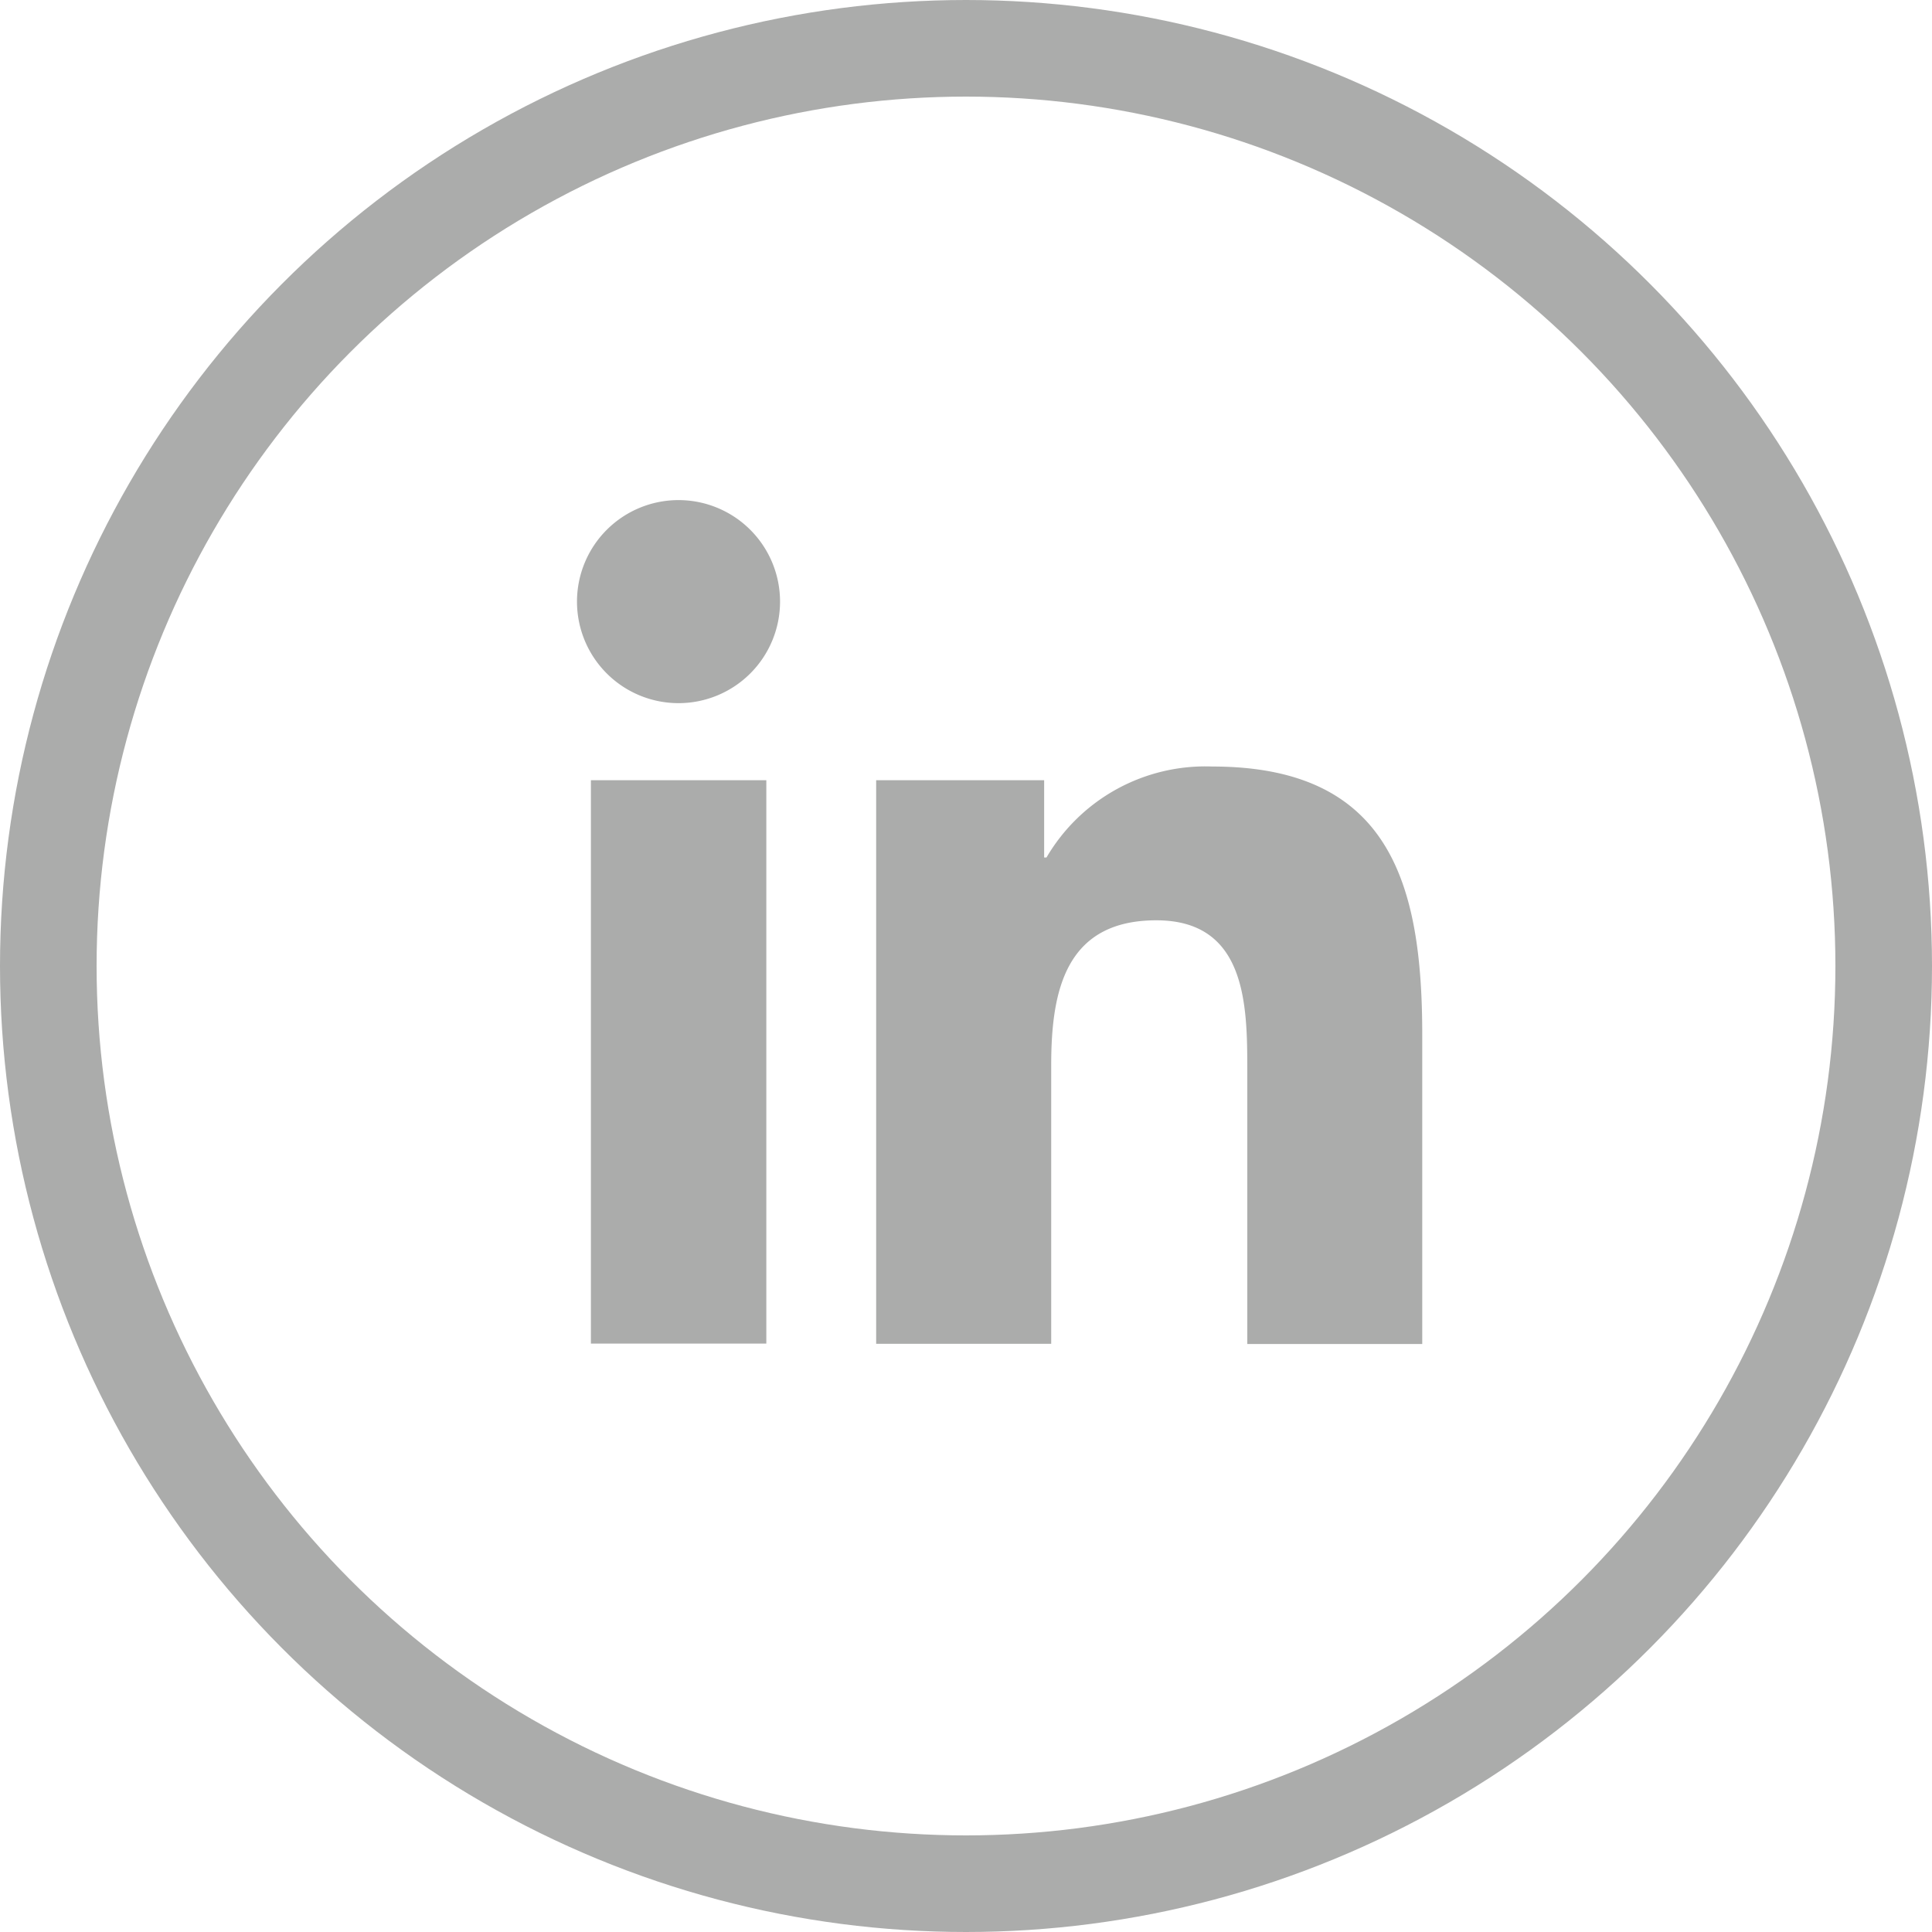
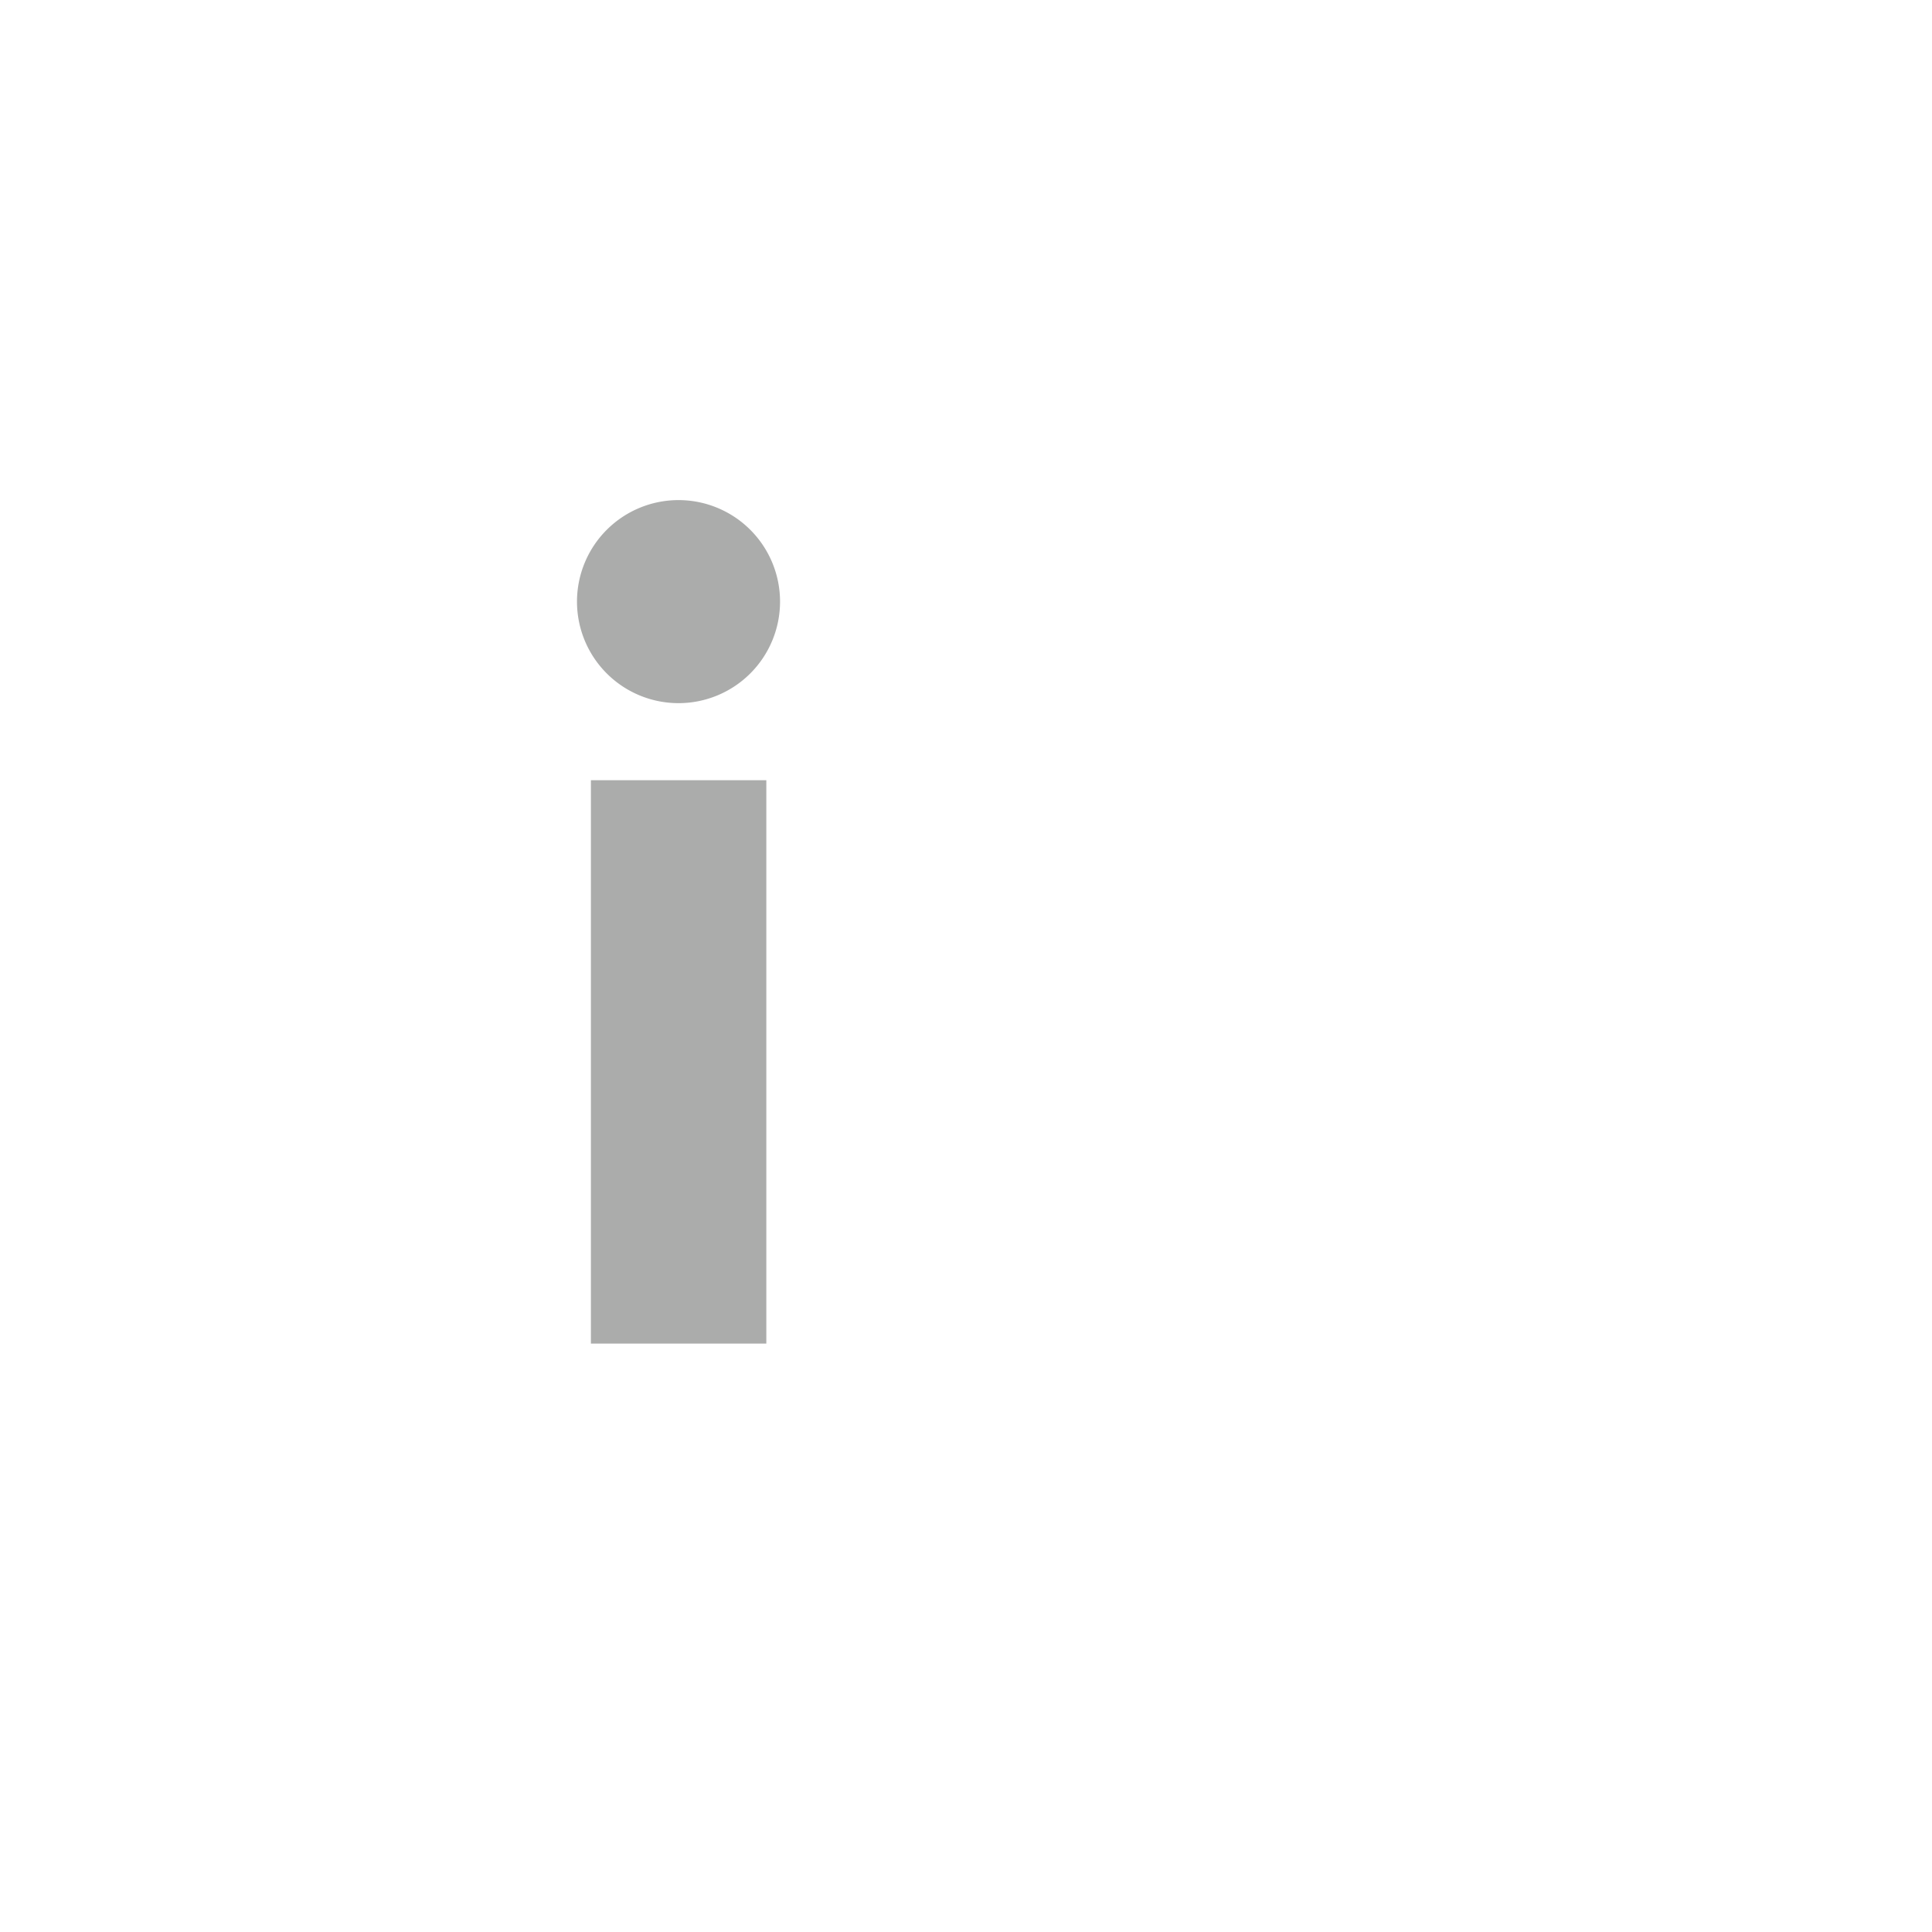
<svg xmlns="http://www.w3.org/2000/svg" width="20" height="20" viewBox="0 0 20 20">
  <g id="Group_5063" data-name="Group 5063" transform="translate(-814.25 -657.5)">
    <g id="Group_4625" data-name="Group 4625" transform="translate(814.264 657.465)">
      <g id="Ellipse_1056" data-name="Ellipse 1056" transform="translate(-0.014 0.035)" fill="none" stroke="#abacab" stroke-width="1">
-         <circle cx="10" cy="10" r="10" stroke="none" />
-         <circle cx="10" cy="10" r="9.5" fill="none" />
-       </g>
+         </g>
      <g id="Group_4624" data-name="Group 4624" transform="translate(5.959 5.214)">
        <path id="Path_7588" data-name="Path 7588" d="M201.551,9.011h1.816v5.832h-1.816Zm.908-2.9a1.051,1.051,0,1,1-1.052,1.05,1.051,1.051,0,0,1,1.052-1.05" transform="translate(-201.407 -6.113)" fill="#abacab" />
-         <path id="Path_7589" data-name="Path 7589" d="M205.687,10.063h1.739v.8h.024a1.906,1.906,0,0,1,1.716-.942c1.835,0,2.174,1.207,2.174,2.778v3.2h-1.811V13.059c0-.677-.014-1.546-.942-1.546-.944,0-1.088.737-1.088,1.5v2.884h-1.812Z" transform="translate(-202.59 -7.165)" fill="#abacab" />
      </g>
    </g>
  </g>
</svg>